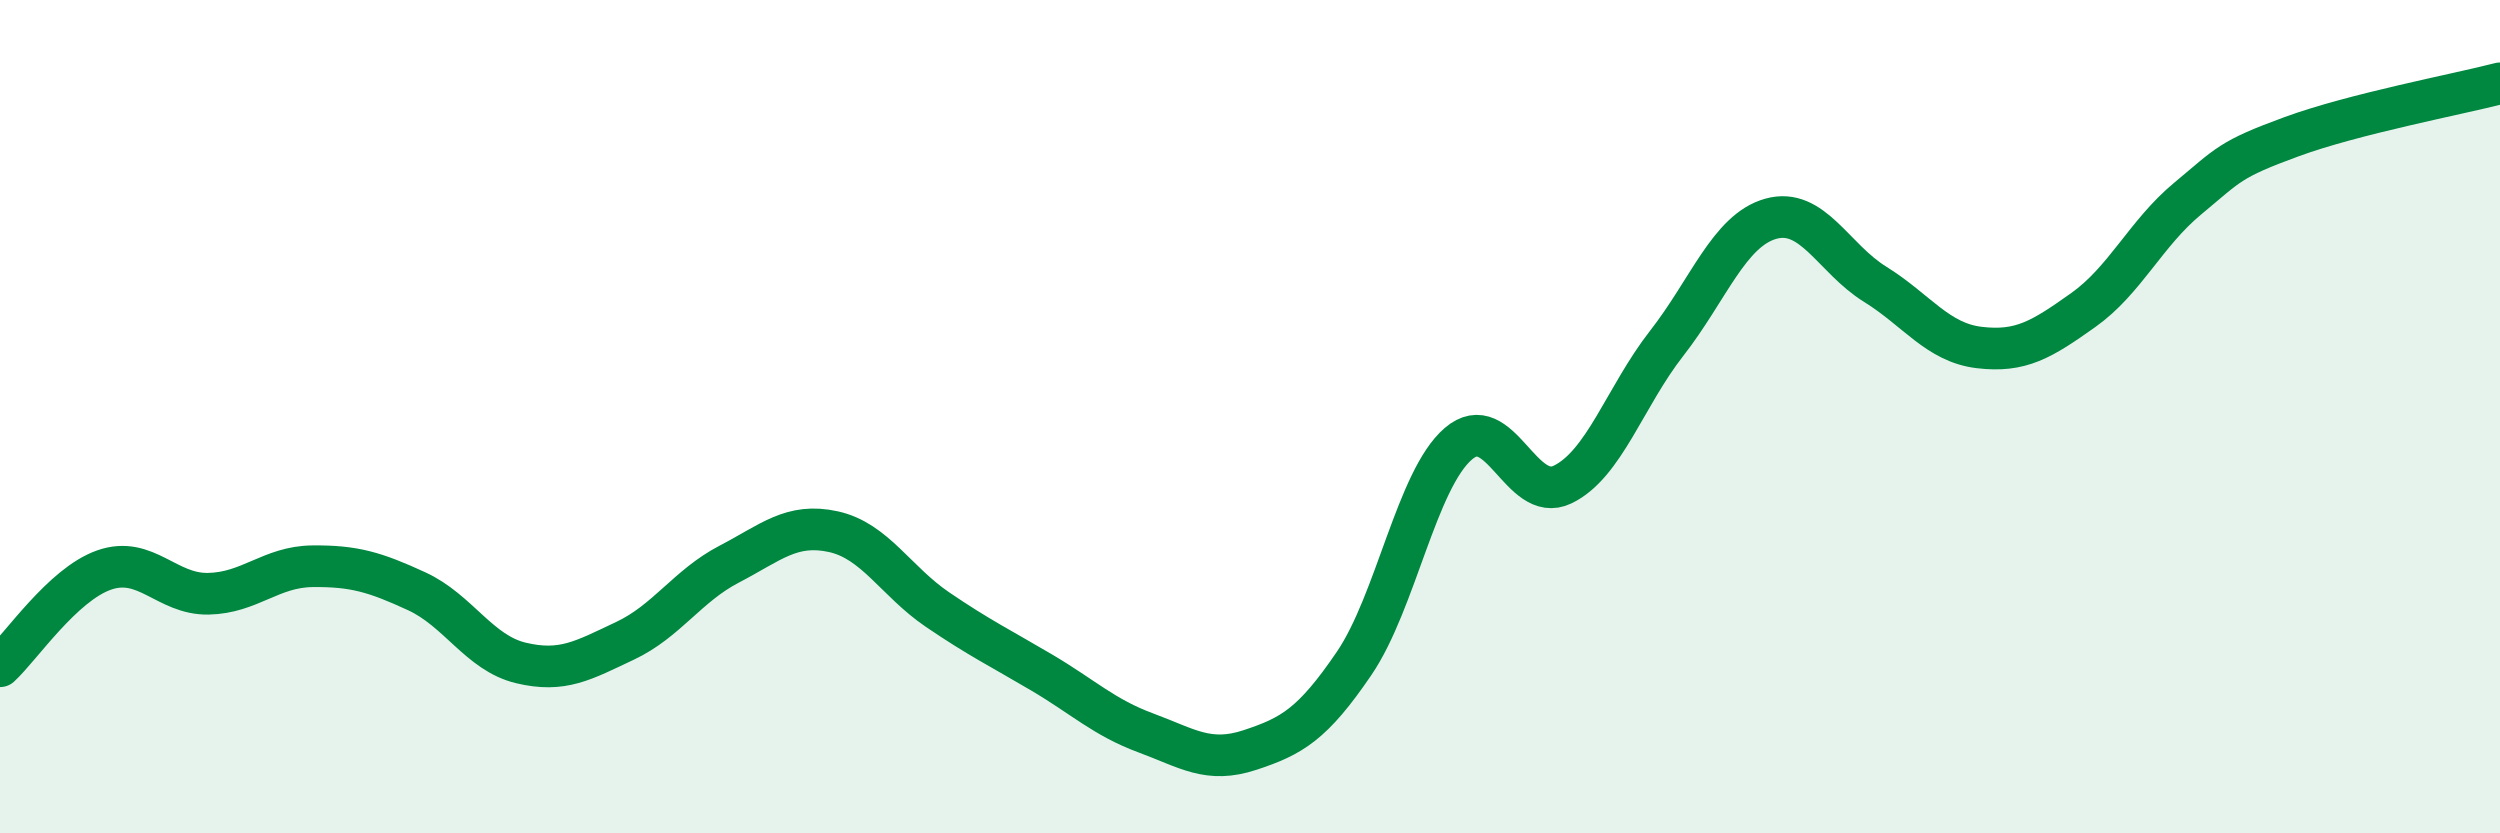
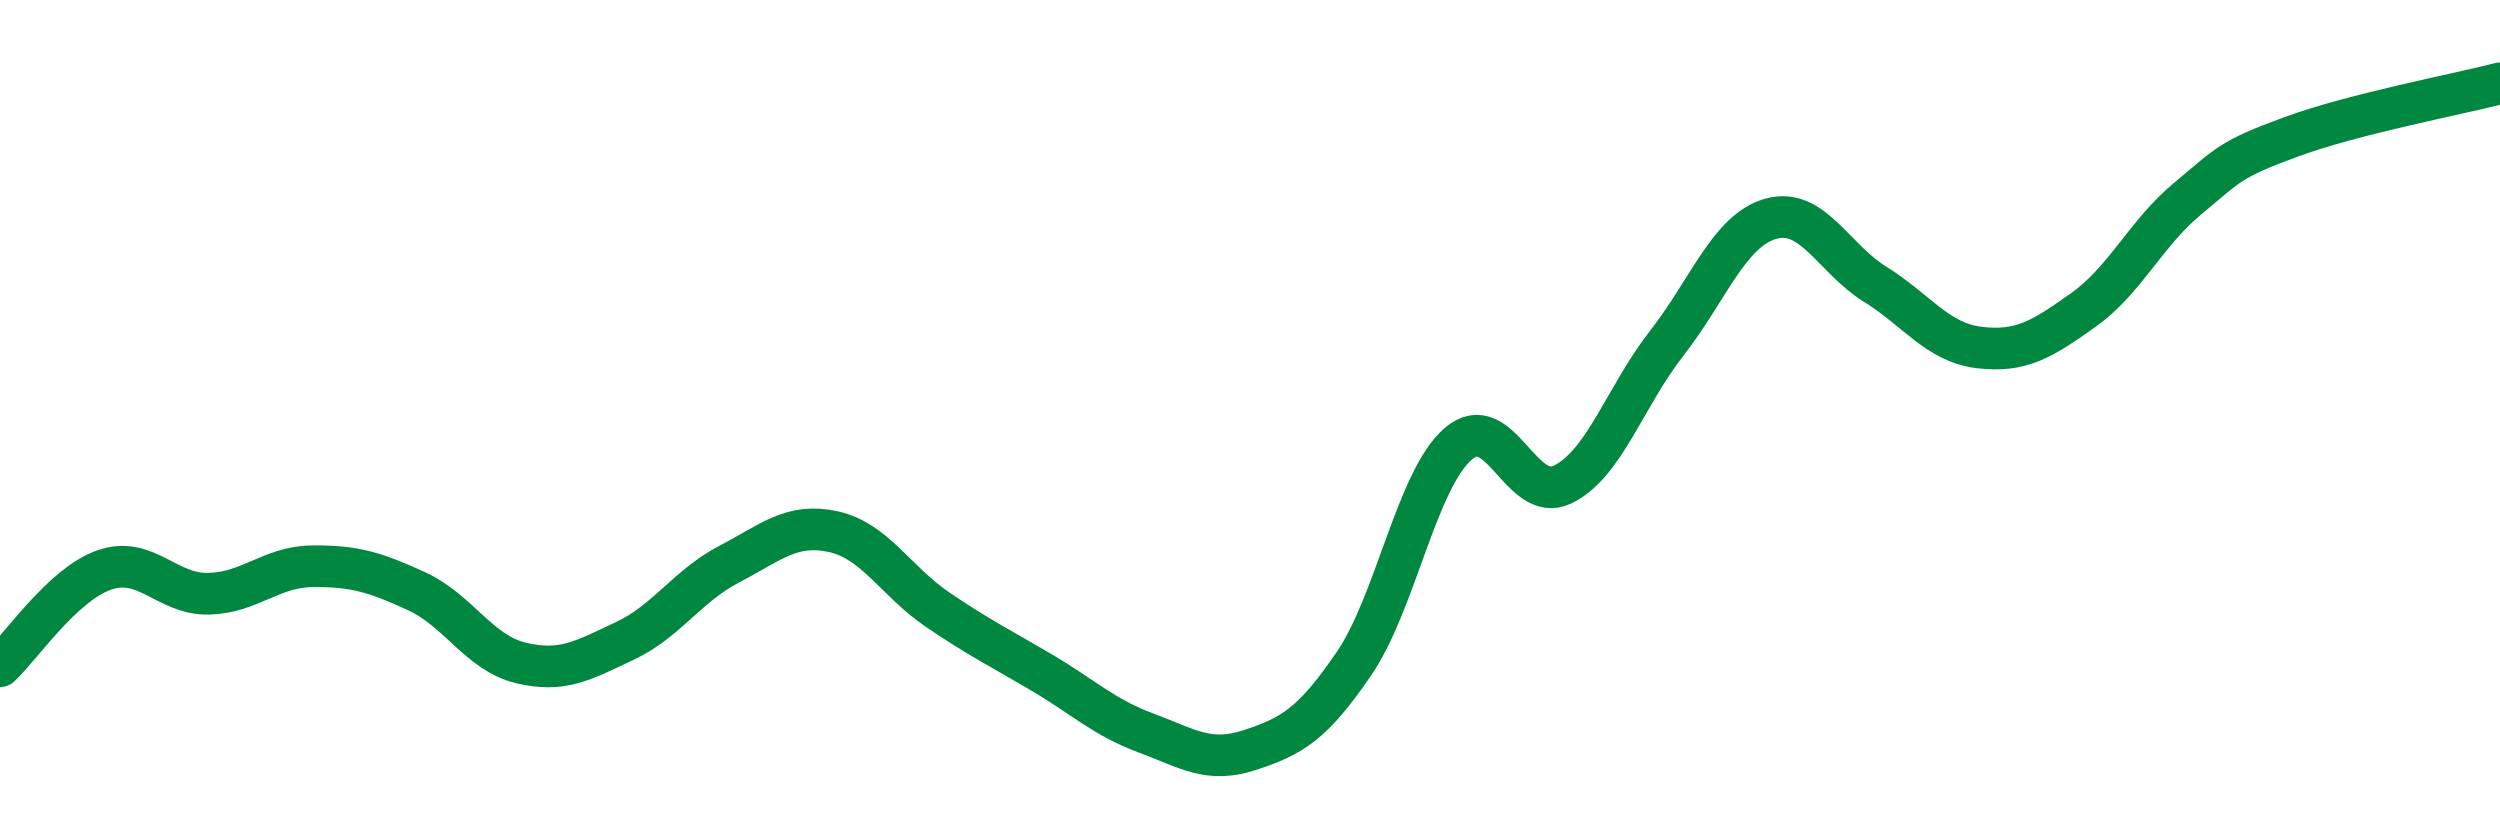
<svg xmlns="http://www.w3.org/2000/svg" width="60" height="20" viewBox="0 0 60 20">
-   <path d="M 0,15.99 C 0.5,15.53 1.5,14.03 2.5,13.68 C 3.5,13.33 4,14.27 5,14.25 C 6,14.23 6.5,13.6 7.5,13.59 C 8.5,13.58 9,13.73 10,14.19 C 11,14.65 11.5,15.67 12.5,15.91 C 13.5,16.15 14,15.85 15,15.38 C 16,14.91 16.5,14.06 17.5,13.54 C 18.5,13.02 19,12.54 20,12.76 C 21,12.98 21.5,13.95 22.5,14.63 C 23.5,15.31 24,15.55 25,16.14 C 26,16.73 26.5,17.22 27.5,17.59 C 28.5,17.96 29,18.33 30,18 C 31,17.67 31.5,17.39 32.5,15.92 C 33.5,14.45 34,11.51 35,10.65 C 36,9.79 36.5,12.11 37.5,11.63 C 38.5,11.15 39,9.52 40,8.24 C 41,6.96 41.5,5.53 42.5,5.25 C 43.5,4.97 44,6.2 45,6.82 C 46,7.44 46.5,8.22 47.5,8.34 C 48.5,8.46 49,8.15 50,7.44 C 51,6.73 51.5,5.6 52.5,4.77 C 53.5,3.94 53.5,3.83 55,3.28 C 56.5,2.73 59,2.26 60,2L60 20L0 20Z" fill="#008740" opacity="0.1" stroke-linecap="round" stroke-linejoin="round" />
  <path d="M 0,15.99 C 0.5,15.53 1.5,14.03 2.5,13.68 C 3.5,13.33 4,14.27 5,14.25 C 6,14.23 6.5,13.6 7.5,13.59 C 8.5,13.58 9,13.73 10,14.19 C 11,14.65 11.5,15.67 12.5,15.91 C 13.5,16.15 14,15.85 15,15.38 C 16,14.91 16.5,14.06 17.5,13.54 C 18.5,13.02 19,12.54 20,12.76 C 21,12.98 21.5,13.95 22.5,14.63 C 23.5,15.31 24,15.55 25,16.14 C 26,16.73 26.5,17.22 27.5,17.59 C 28.5,17.96 29,18.33 30,18 C 31,17.67 31.5,17.39 32.5,15.92 C 33.5,14.45 34,11.51 35,10.65 C 36,9.79 36.5,12.11 37.5,11.63 C 38.5,11.15 39,9.52 40,8.24 C 41,6.96 41.5,5.53 42.5,5.25 C 43.5,4.97 44,6.2 45,6.82 C 46,7.44 46.5,8.22 47.5,8.34 C 48.5,8.46 49,8.15 50,7.44 C 51,6.73 51.5,5.6 52.5,4.77 C 53.5,3.94 53.5,3.83 55,3.28 C 56.5,2.73 59,2.26 60,2" stroke="#008740" stroke-width="1" fill="none" stroke-linecap="round" stroke-linejoin="round" />
</svg>